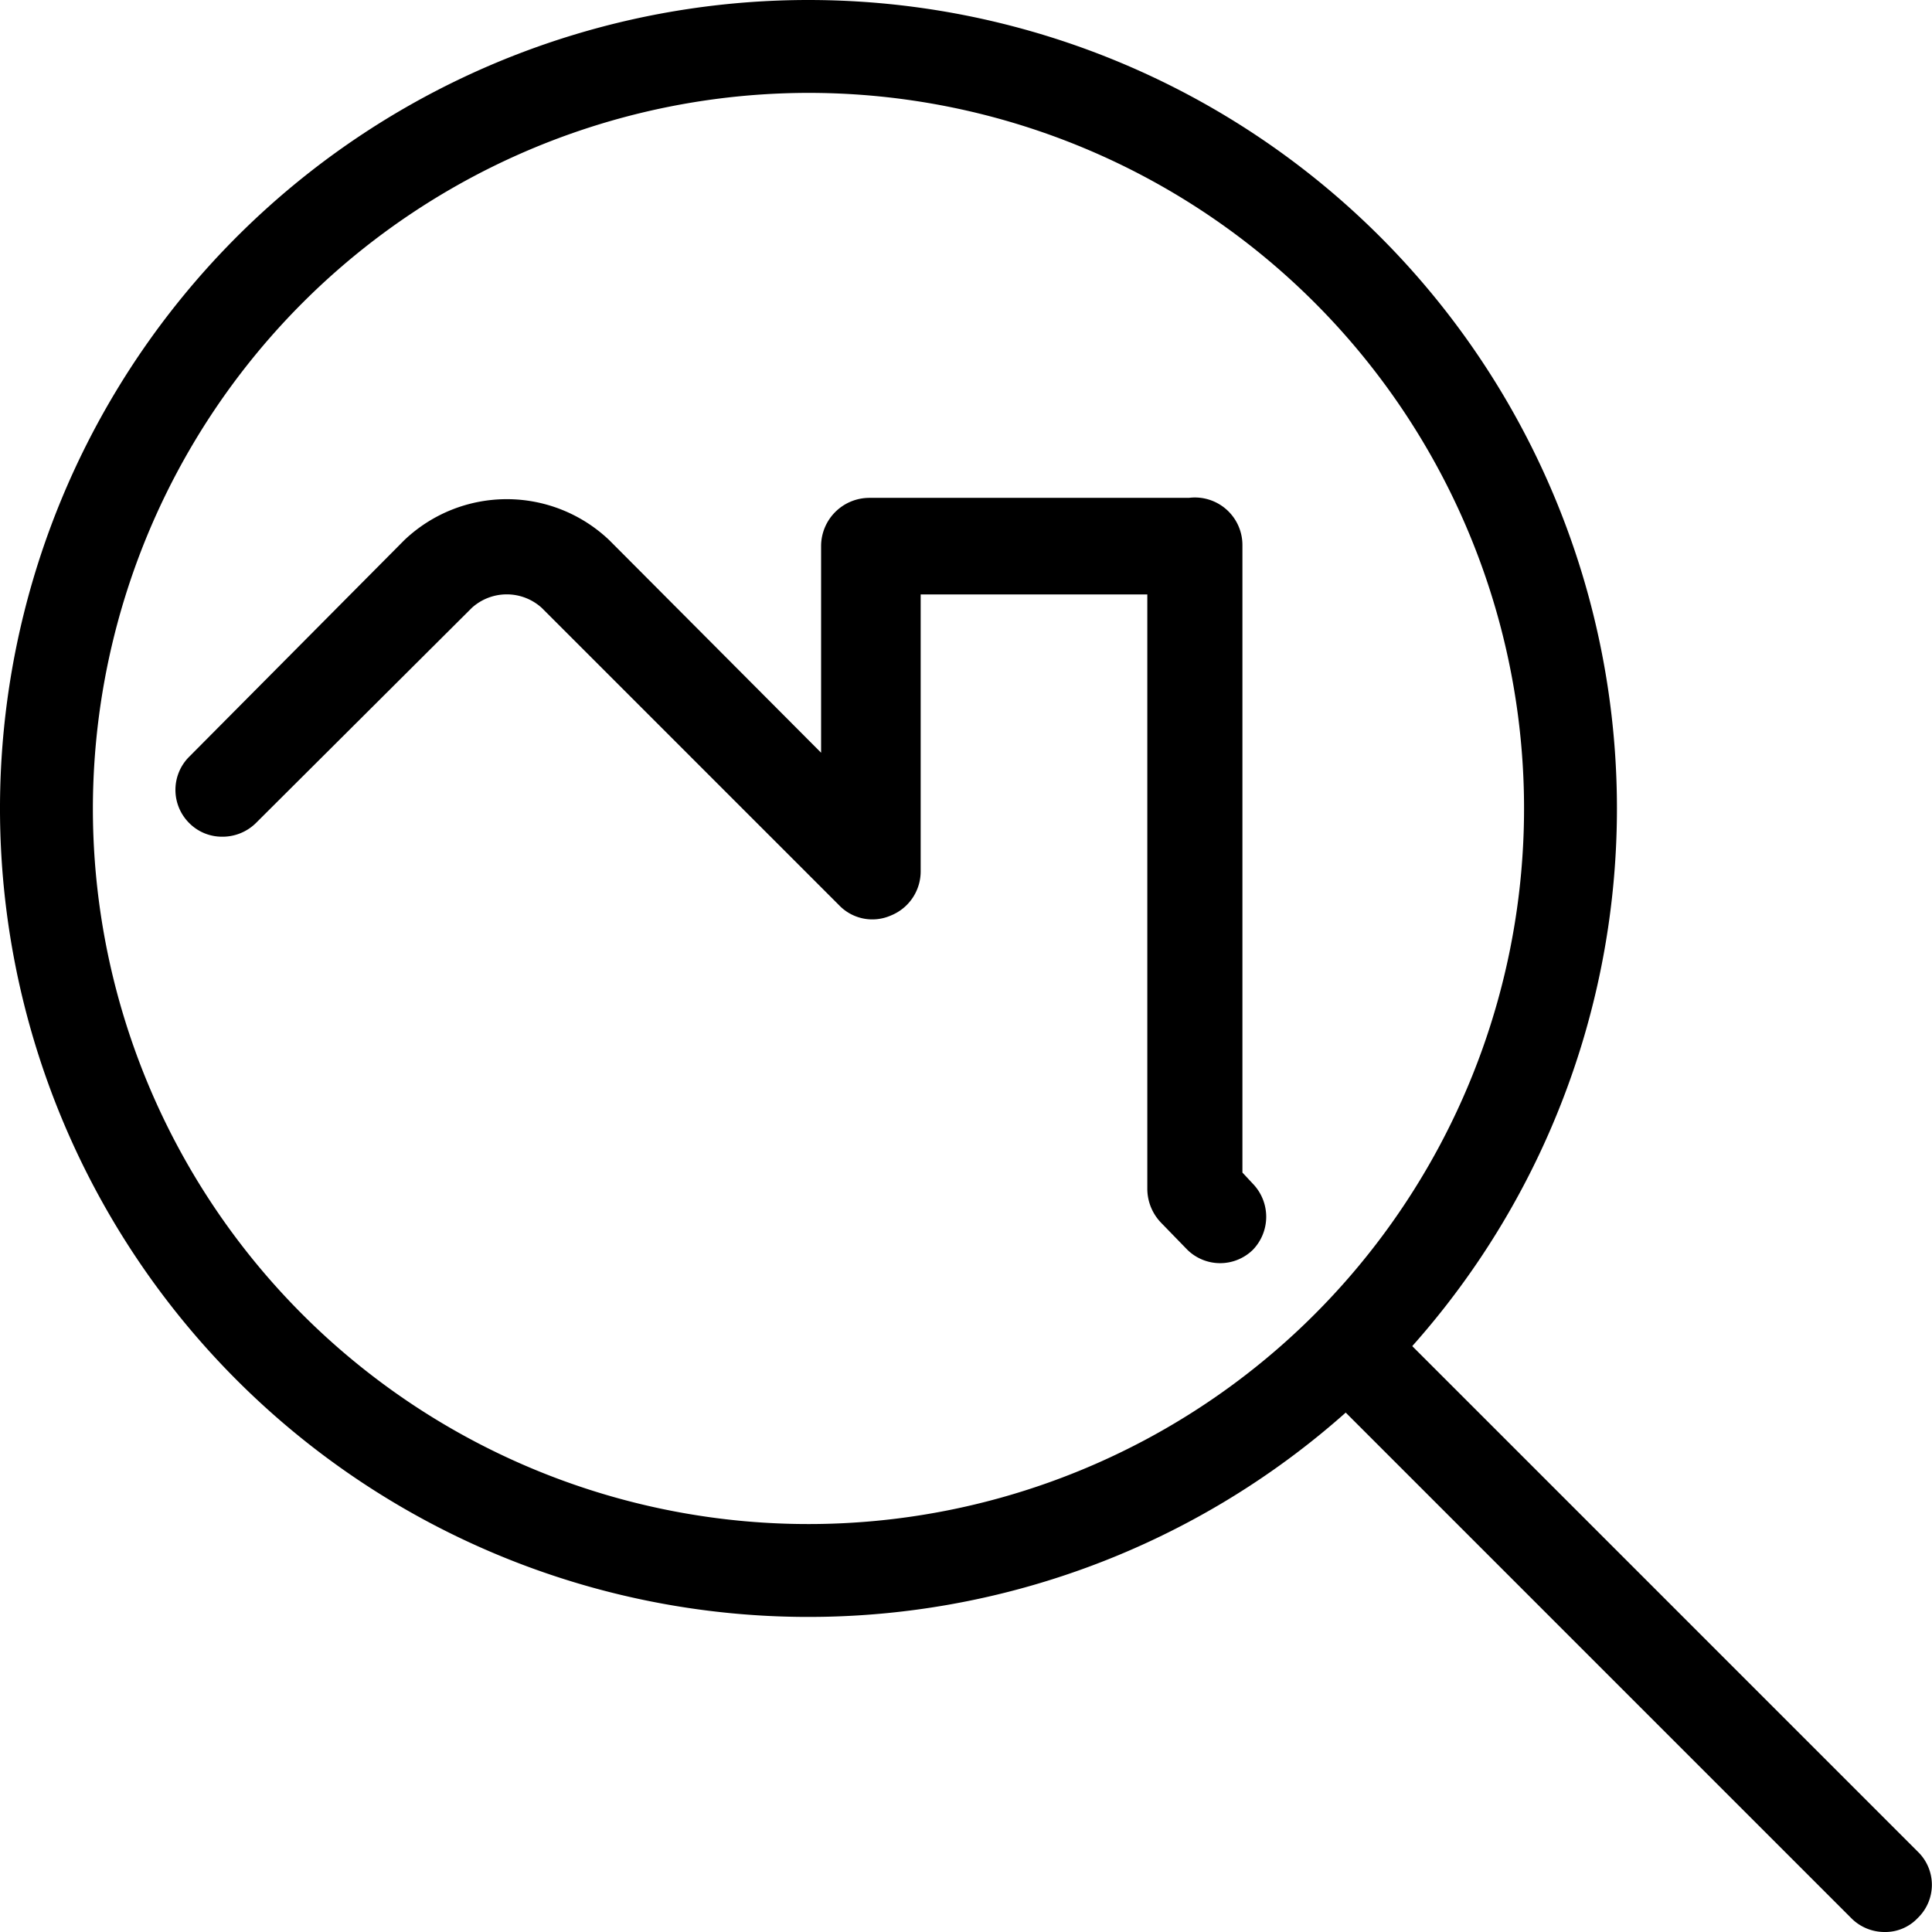
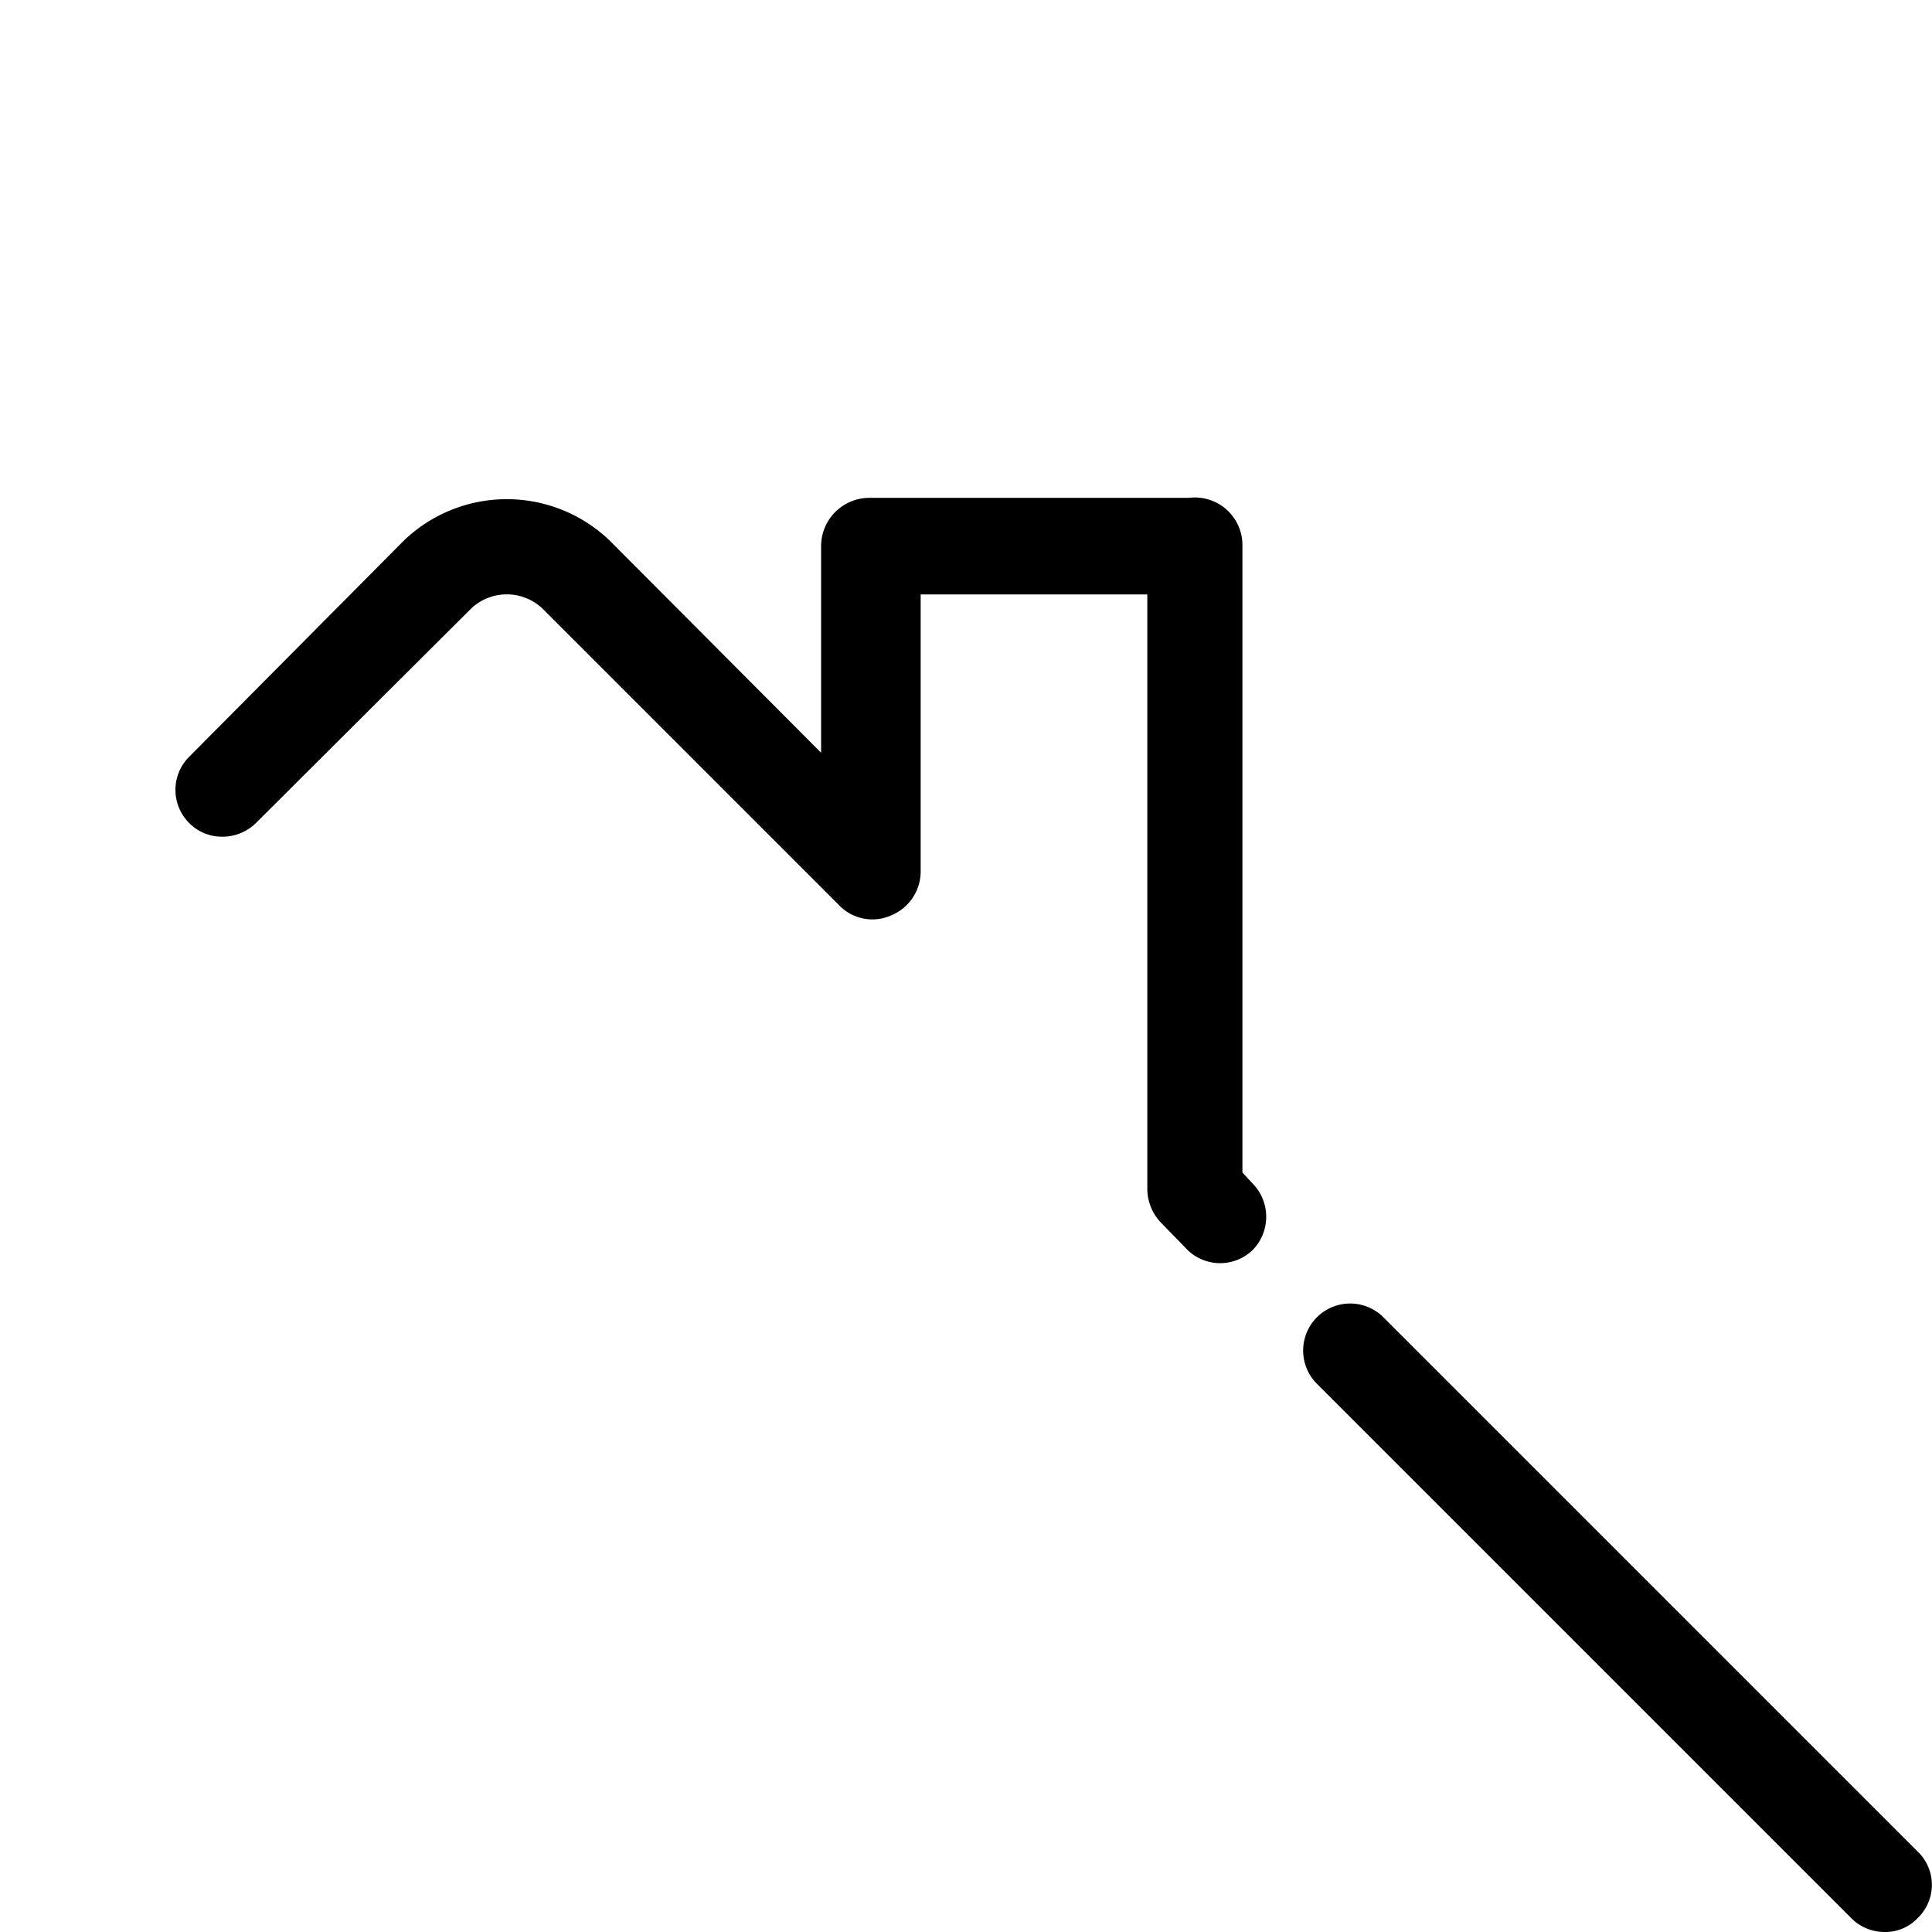
<svg xmlns="http://www.w3.org/2000/svg" viewBox="0 0 26 26">
-   <path class="property-icon-fill-1" d="M10.88,1.25a9.63,9.63,0,1,1-9.63,9.63,9.64,9.64,0,0,1,9.63-9.63m0-1.25A10.88,10.88,0,1,0,21.76,10.88,10.88,10.88,0,0,0,10.88,0Z" />
  <path class="property-icon-fill-1" d="M25.36,26a.63.63,0,0,1-.45-.19l-7.19-7.19a.63.63,0,0,1,.9-.89l7.19,7.19a.62.62,0,0,1,0,.89A.6.6,0,0,1,25.36,26Z" />
  <path class="property-icon-fill-1" d="M2.55,10.18a.63.63,0,0,0,0,.9.62.62,0,0,0,.44.18.64.64,0,0,0,.45-.18l2.91-2.9a.7.7,0,0,1,.94,0l4,4a.62.62,0,0,0,.7.14.64.64,0,0,0,.4-.59V8h3.05v8a.66.66,0,0,0,.19.46l.35.36a.63.63,0,0,0,.88,0,.64.64,0,0,0,0-.89l-.14-.15V7.34A.64.64,0,0,0,16,6.7H11.7a.65.65,0,0,0-.65.64v2.79L8.2,7.27a2,2,0,0,0-2.76,0Z" />
</svg>